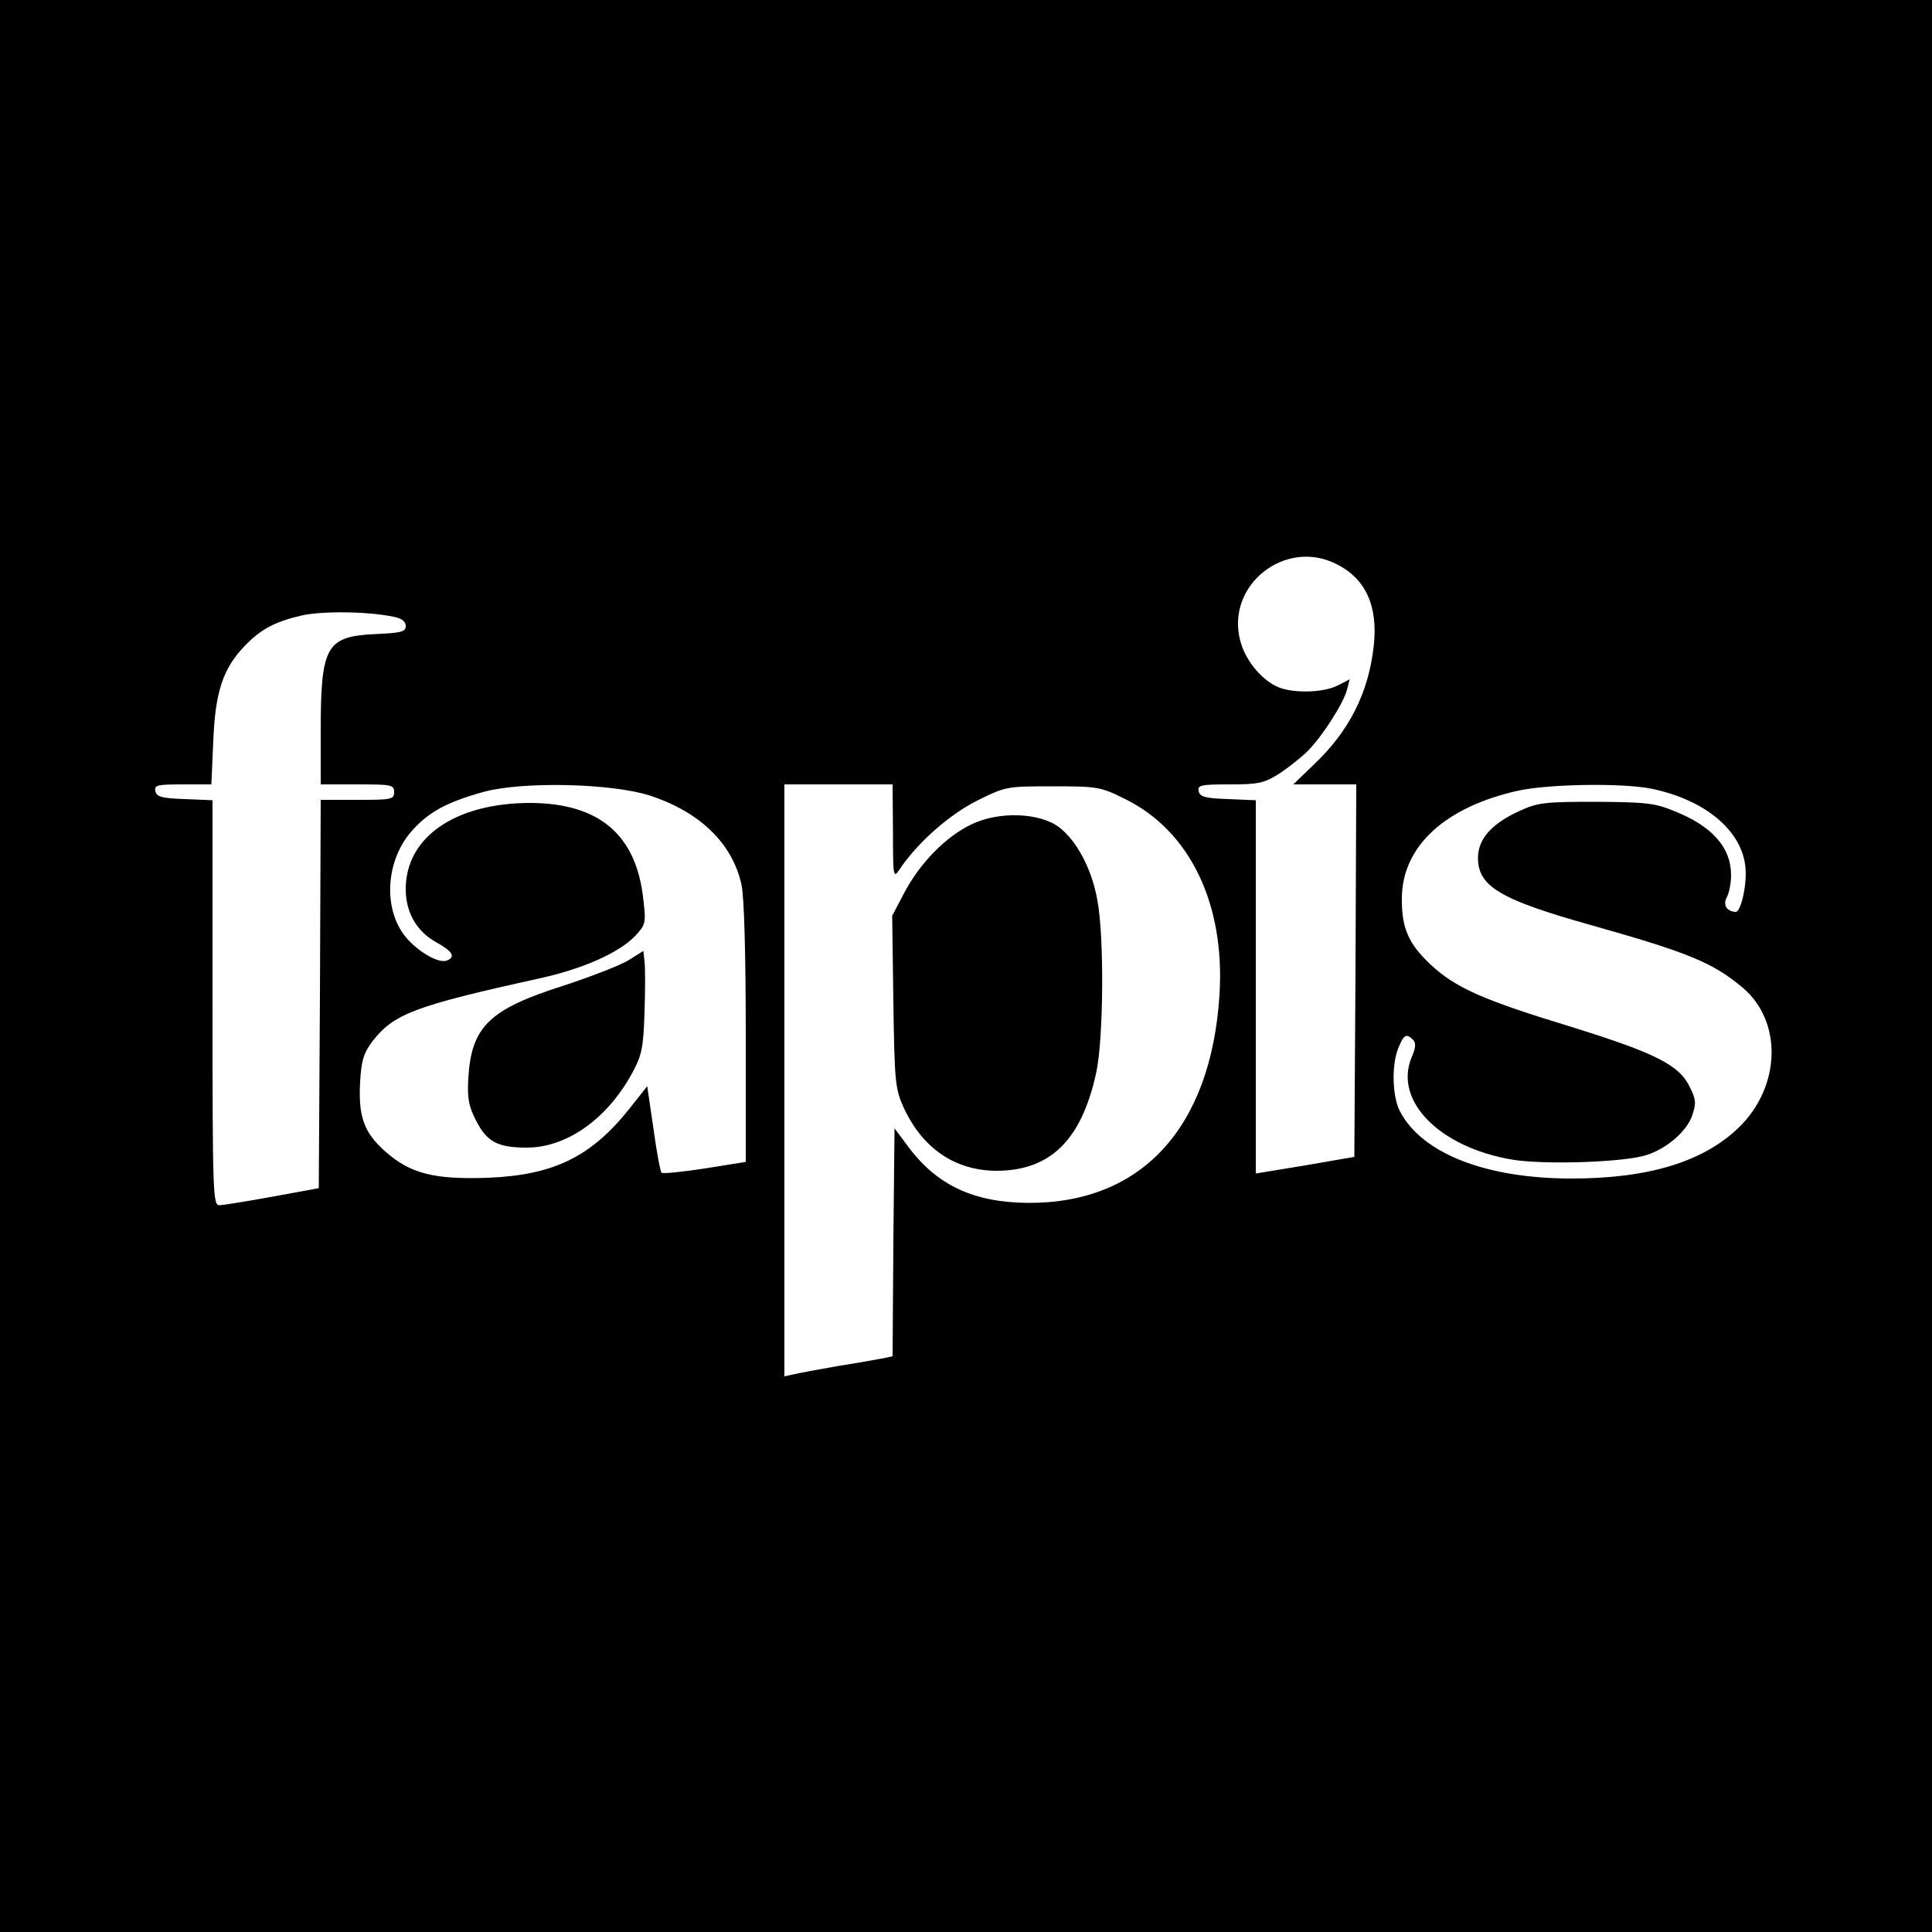
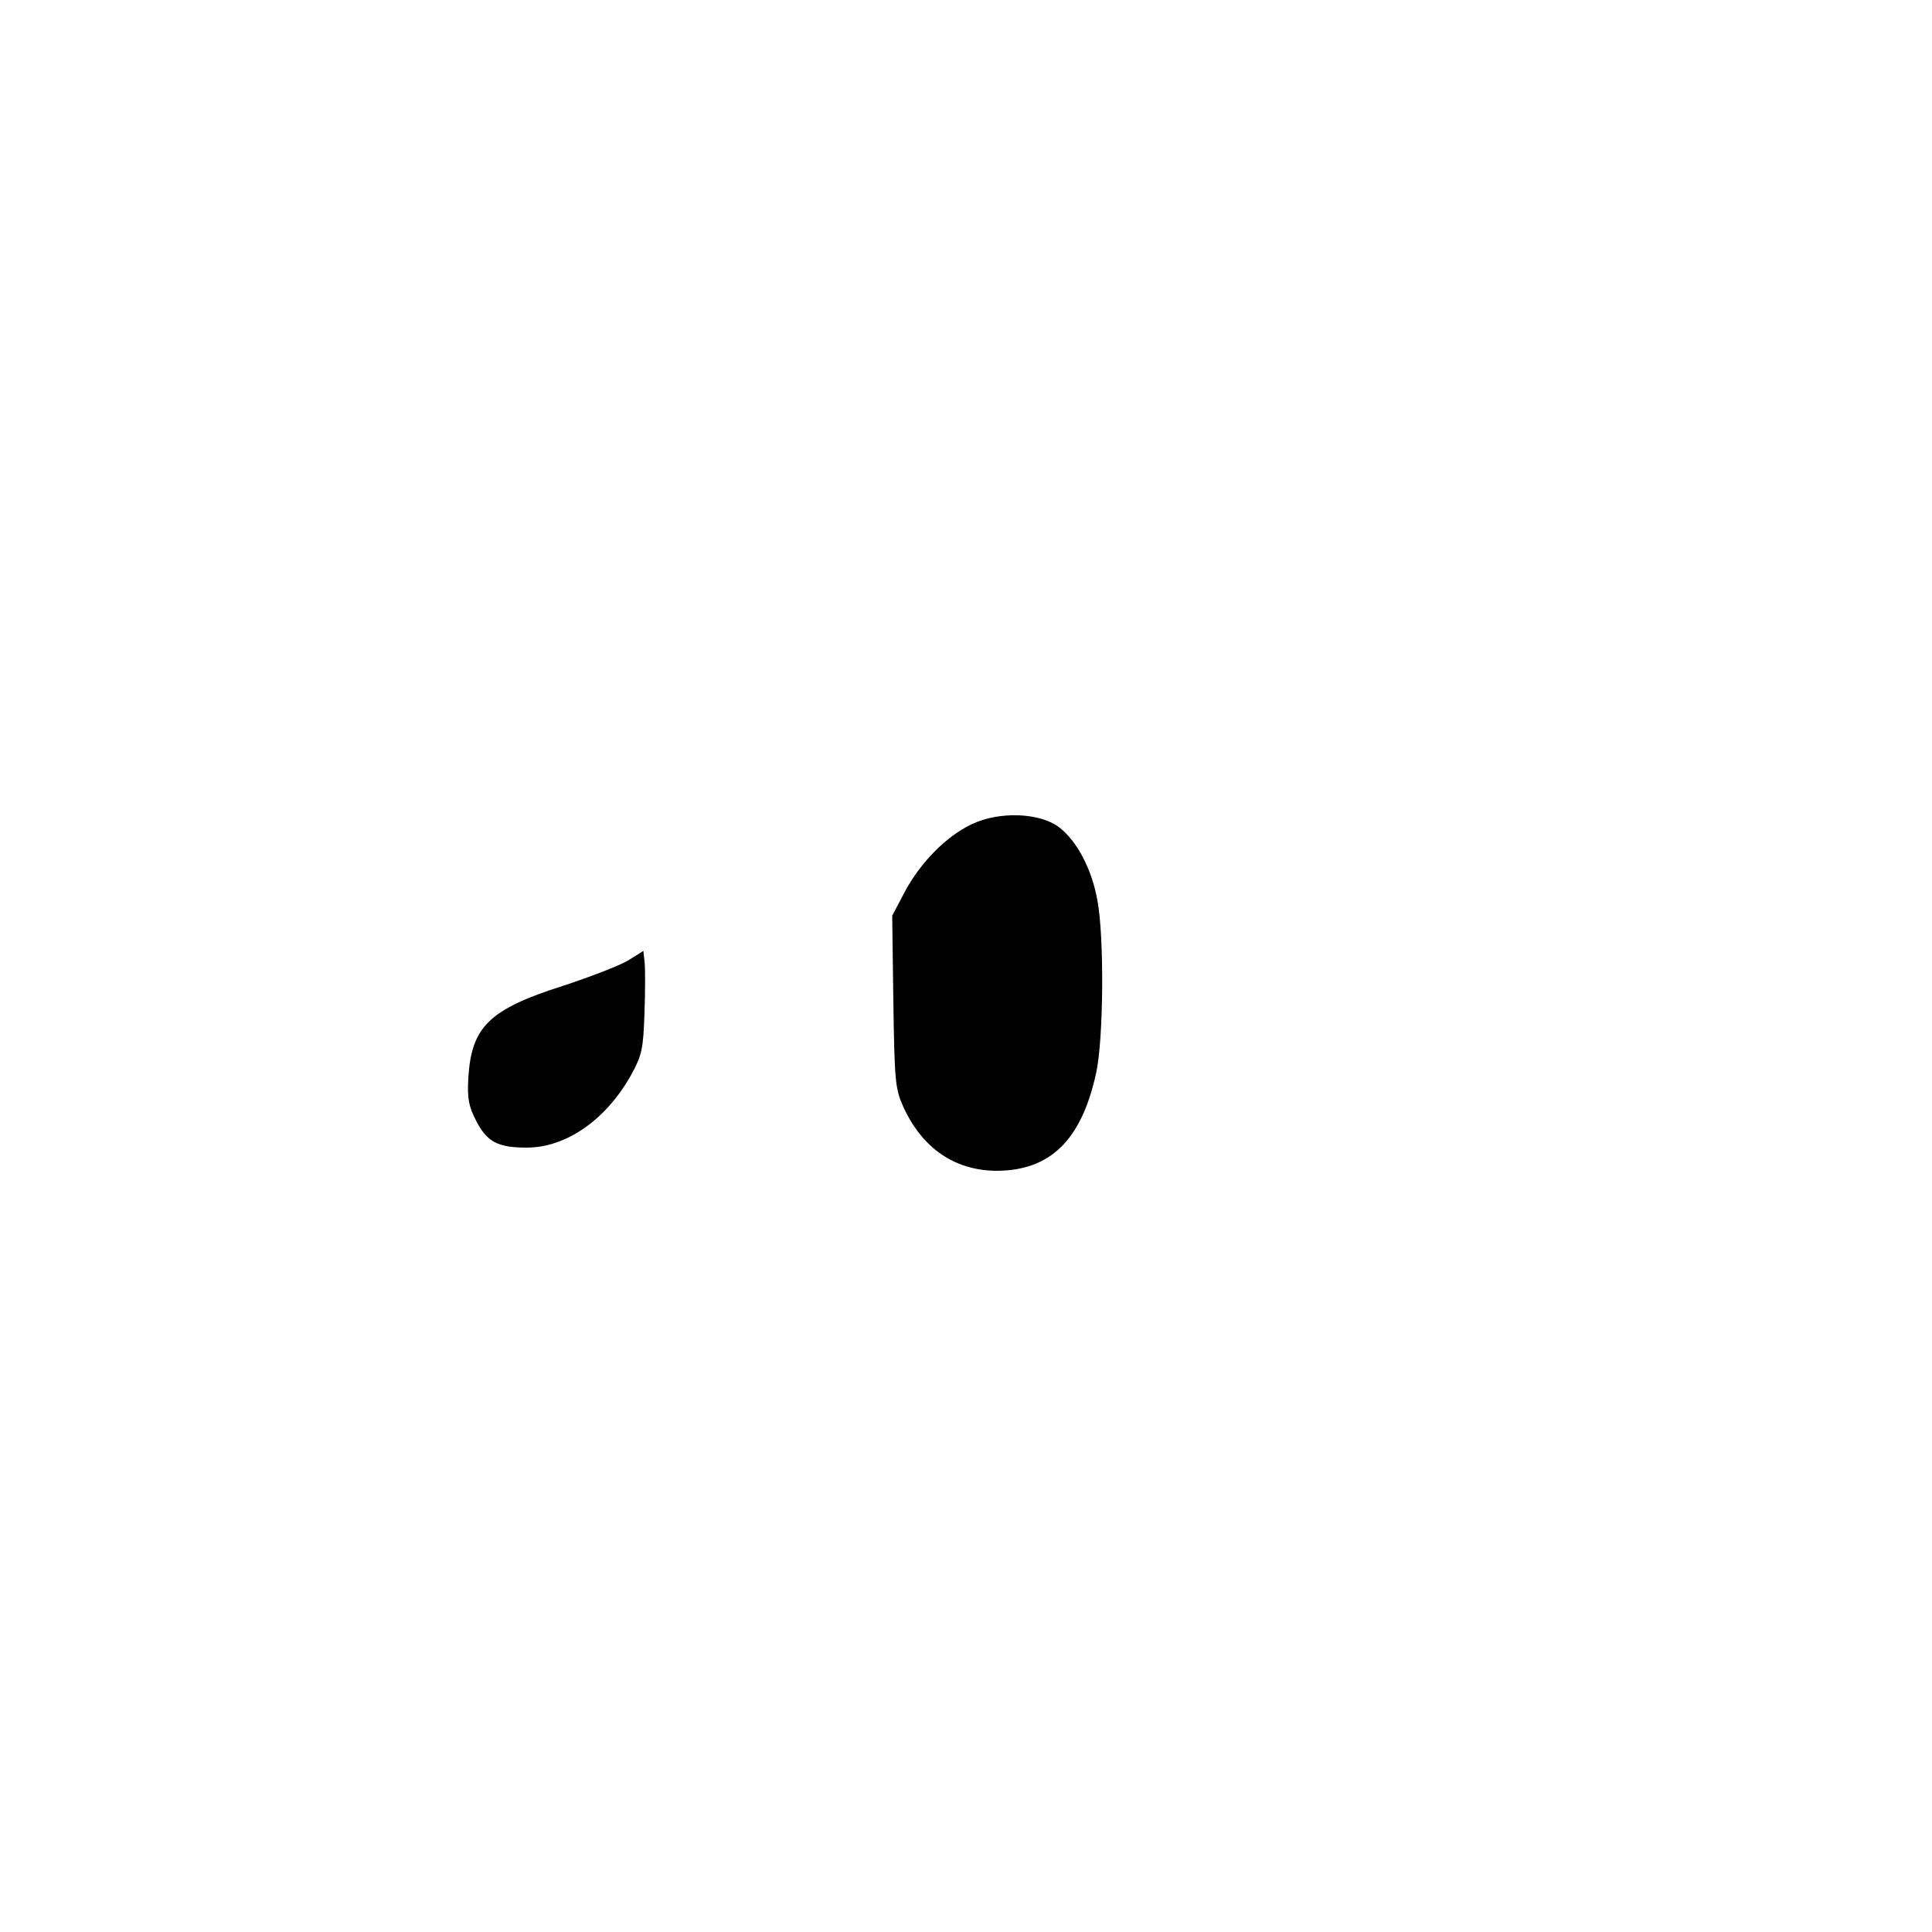
<svg xmlns="http://www.w3.org/2000/svg" version="1.0" width="500pt" height="500pt" viewBox="0 0 500 500" preserveAspectRatio="xMidYMid meet">
  <g transform="translate(0,500) scale(0.1,-0.1)" fill="#000000" stroke="none">
-     <path d="M0 2500 l0 -2500 2500 0 2500 0 0 2500 0 2500 -2500 0 -2500 0 0 -2500z m3459 1040 c76 -38 108 -109 96 -214 -14 -120 -63 -217 -153 -303 l-55 -53 82 0 81 0 -2 -482 -3 -482 -127 -22 -128 -21 0 483 0 483 -72 3 c-60 2 -73 6 -76 21 -3 15 6 17 80 17 75 0 89 3 129 28 24 16 57 42 73 58 38 38 93 124 102 159 l7 27 -31 -16 c-39 -20 -124 -21 -161 -1 -40 20 -79 69 -91 116 -39 144 116 267 249 199z m-2441 -136 c21 -4 32 -12 32 -24 0 -15 -11 -18 -79 -21 -127 -6 -141 -31 -141 -251 l0 -138 95 0 c88 0 95 -1 95 -20 0 -19 -7 -20 -95 -20 l-95 0 -2 -502 -3 -503 -120 -22 c-66 -12 -128 -22 -137 -22 -17 -1 -18 30 -18 524 l0 524 -72 3 c-60 2 -73 6 -76 21 -3 15 5 17 71 17 l74 0 5 113 c5 126 25 187 81 245 41 43 78 63 147 79 53 12 170 11 238 -3z m664 -463 c129 -42 214 -124 237 -231 7 -31 11 -182 11 -384 l0 -333 -106 -17 c-59 -9 -109 -14 -112 -11 -3 3 -13 55 -21 115 l-16 109 -45 -57 c-100 -126 -197 -173 -366 -180 -140 -5 -201 10 -267 68 -55 49 -70 90 -65 180 3 55 9 74 31 104 56 72 106 92 438 165 111 25 202 66 243 109 27 29 28 33 21 94 -18 167 -113 249 -292 250 -194 0 -323 -88 -323 -223 0 -60 28 -109 78 -137 44 -24 52 -39 28 -48 -19 -7 -65 17 -99 53 -67 71 -62 204 10 284 44 49 92 74 186 100 101 27 330 22 429 -10z m629 -93 c0 -119 1 -122 17 -98 47 70 129 142 201 178 74 37 77 37 196 37 115 0 123 -1 187 -33 167 -82 259 -271 244 -507 -22 -344 -202 -540 -496 -538 -140 1 -236 46 -310 146 l-35 47 -3 -295 -2 -295 -23 -5 c-12 -2 -65 -12 -117 -20 -52 -9 -105 -19 -117 -22 l-23 -5 0 766 0 766 140 0 140 0 1 -122z m1962 111 c138 -28 234 -107 244 -202 5 -43 -11 -117 -25 -117 -23 1 -34 18 -23 38 6 11 11 37 11 57 0 72 -49 127 -147 166 -51 21 -75 23 -203 24 -131 0 -150 -2 -196 -23 -73 -33 -109 -73 -109 -122 0 -74 57 -108 292 -174 255 -72 315 -97 393 -162 104 -88 99 -257 -11 -363 -92 -88 -233 -131 -432 -131 -222 0 -387 65 -444 174 -20 38 -22 121 -4 164 14 35 21 38 38 21 8 -8 7 -21 -4 -46 -46 -112 72 -232 260 -264 83 -14 293 -7 349 12 53 17 105 63 118 104 10 30 9 41 -7 72 -27 57 -90 88 -305 155 -233 71 -302 102 -367 163 -56 53 -74 94 -73 171 1 134 112 236 302 278 80 17 267 20 343 5z" />
    <path d="M1625 2514 c-22 -13 -97 -42 -167 -65 -192 -61 -238 -106 -246 -239 -3 -53 1 -73 20 -110 28 -55 56 -70 131 -70 103 0 207 73 272 191 26 48 30 65 33 159 2 58 2 117 0 132 l-3 27 -40 -25z" />
    <path d="M2515 2867 c-66 -31 -133 -99 -174 -176 l-32 -61 3 -223 c3 -207 5 -225 26 -272 49 -107 133 -164 240 -165 140 0 221 79 259 254 19 87 21 352 3 446 -14 80 -53 154 -99 189 -50 38 -155 42 -226 8z" />
  </g>
</svg>